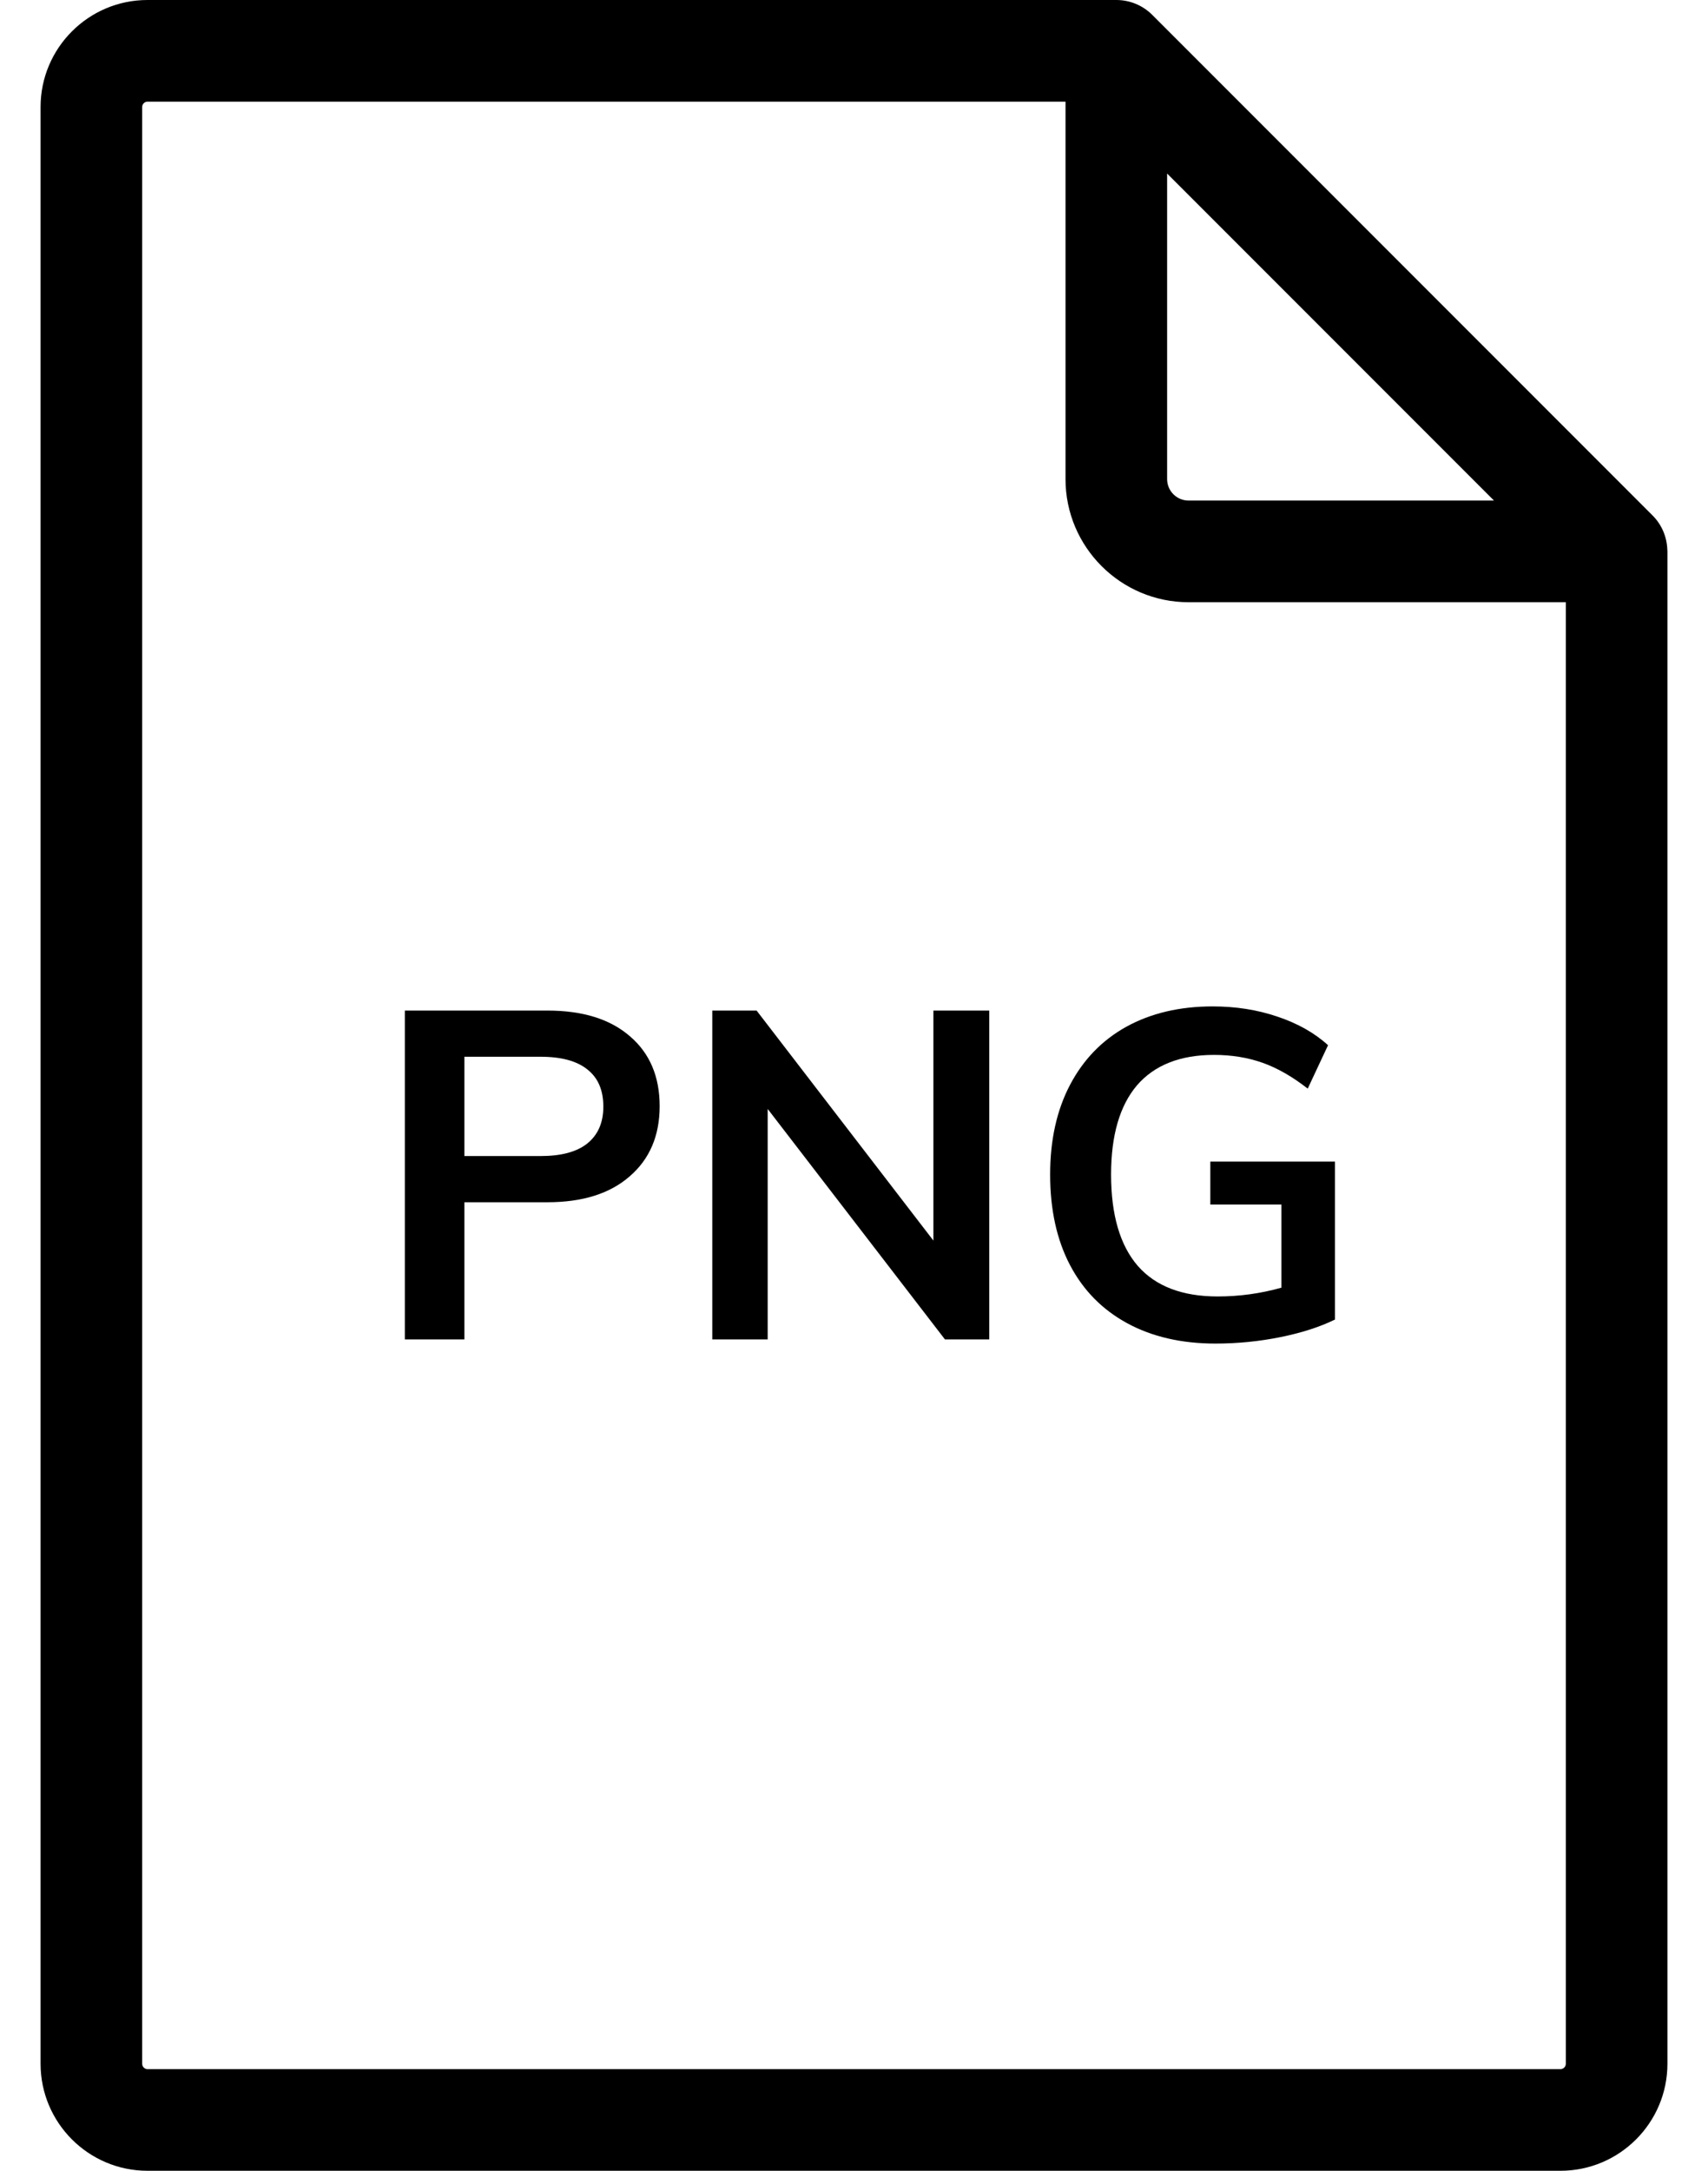
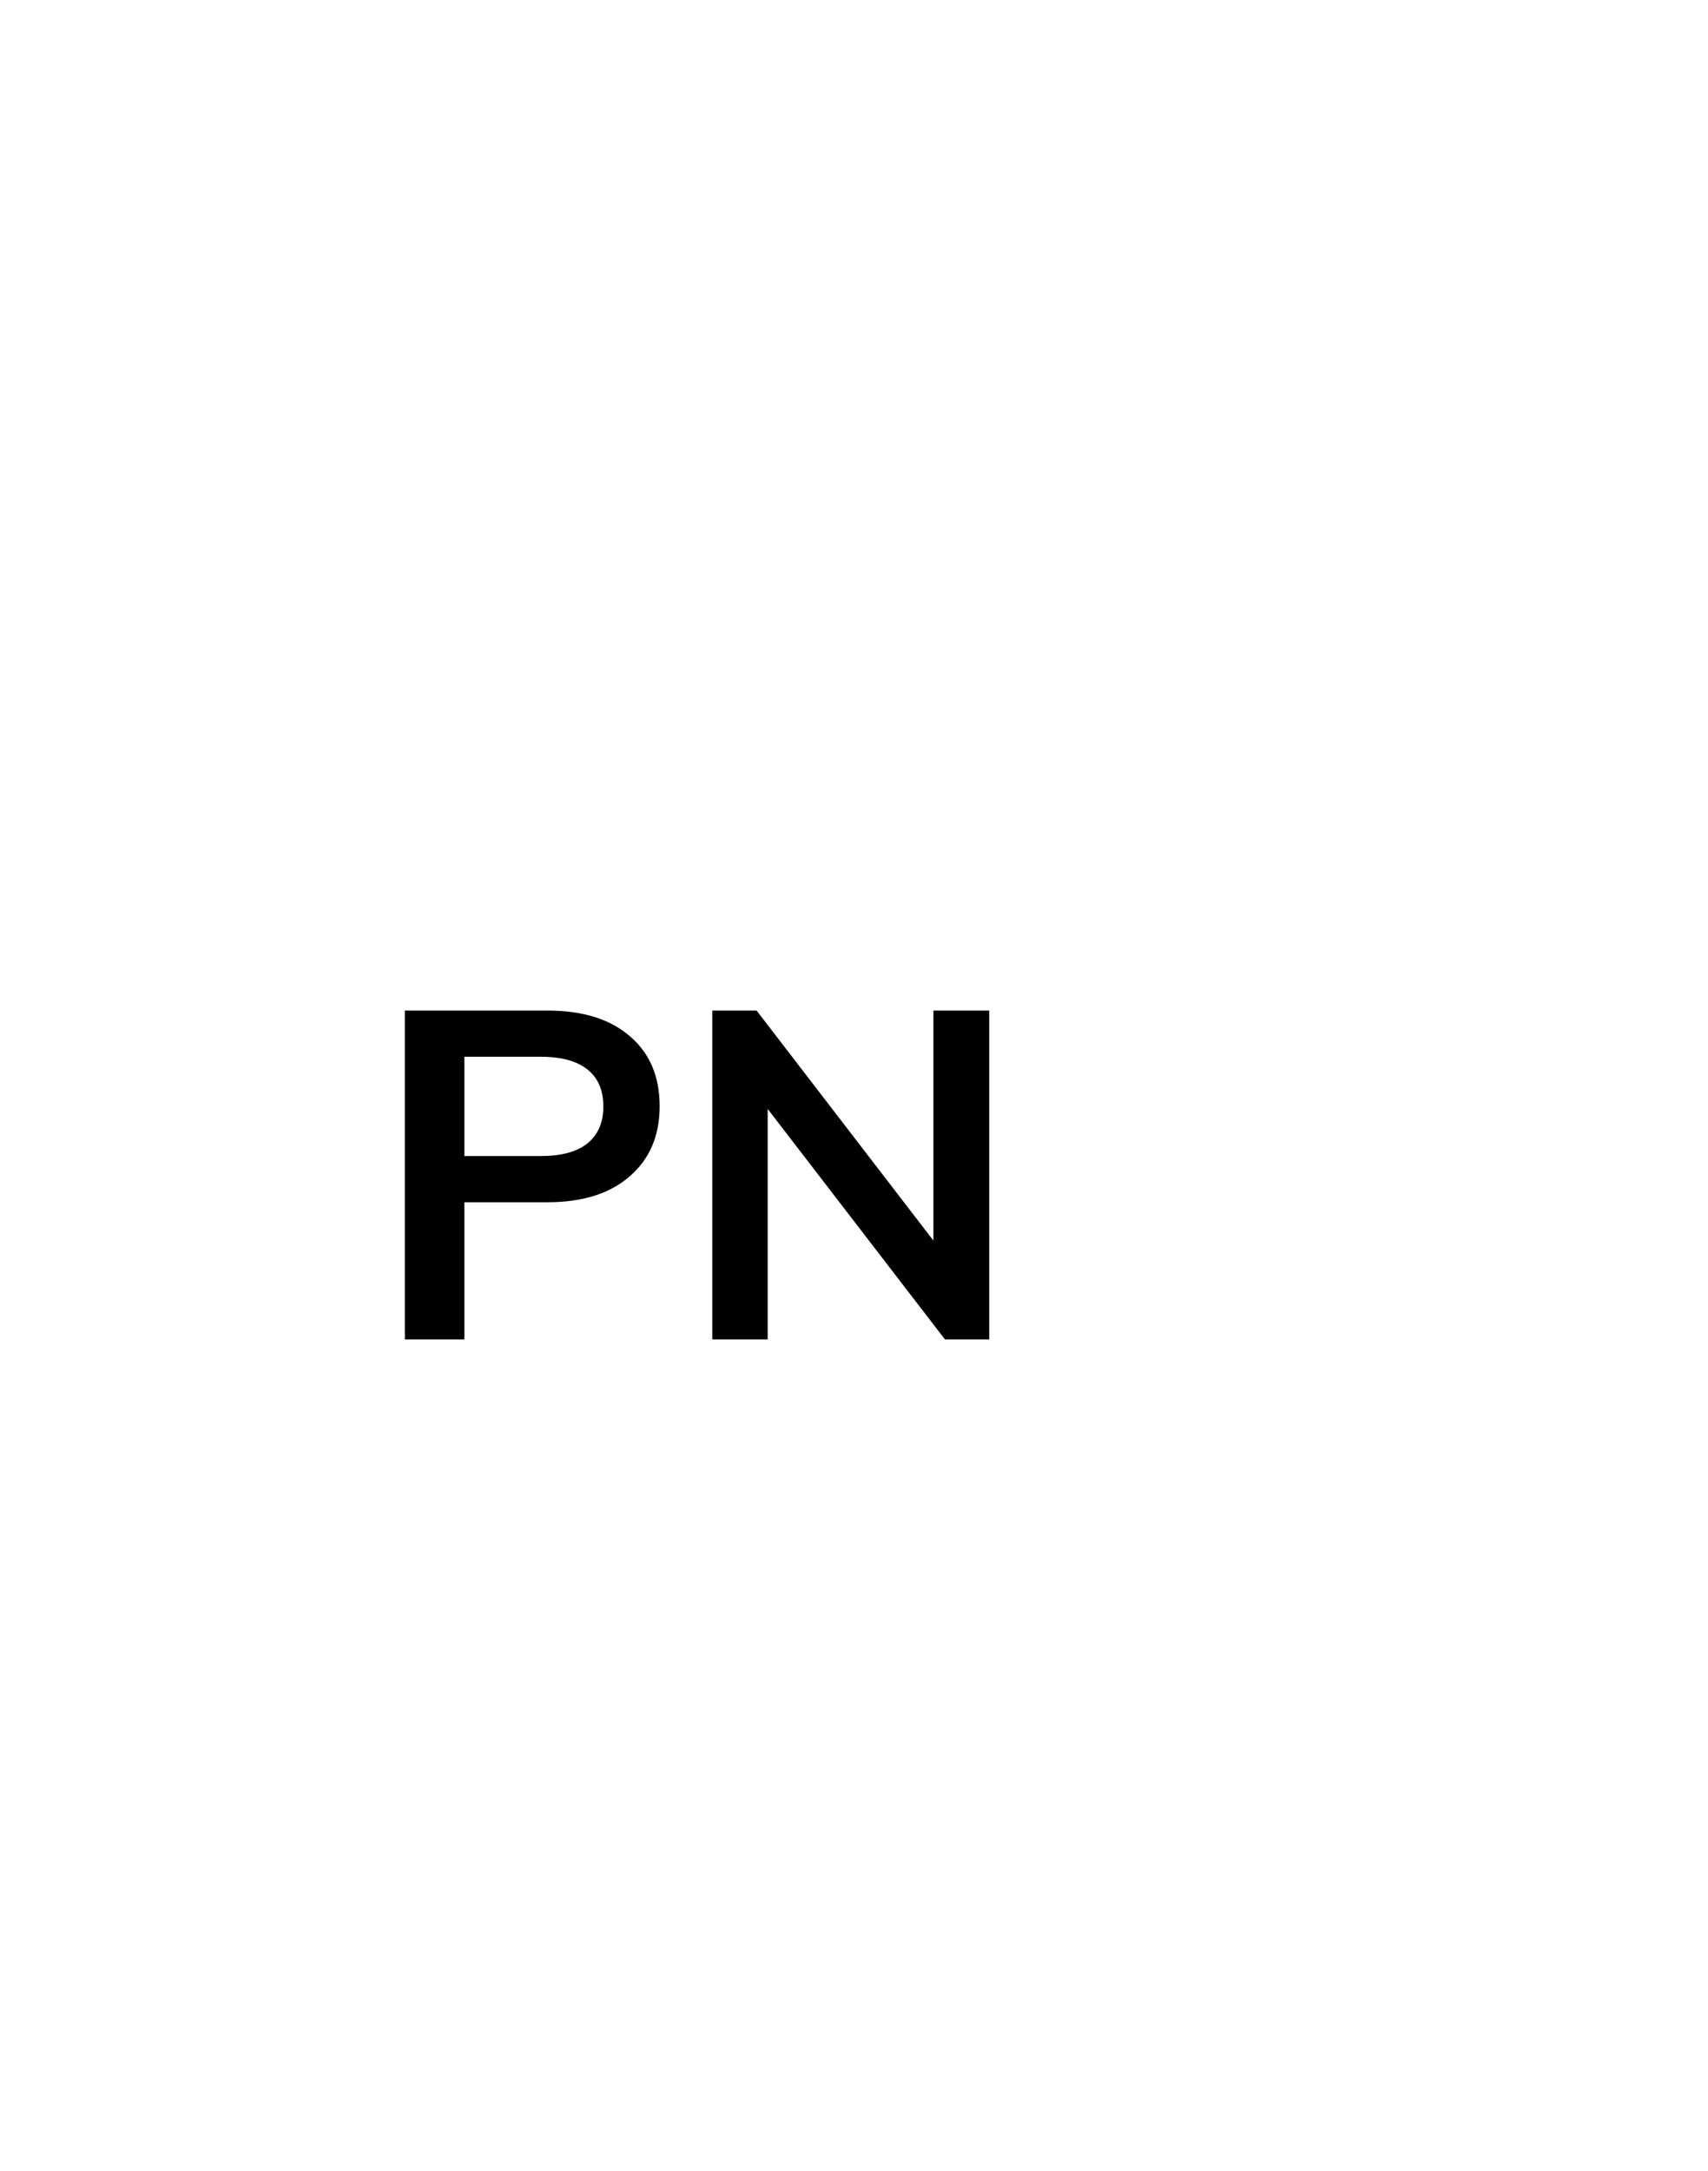
<svg xmlns="http://www.w3.org/2000/svg" width="37" height="47" viewBox="0 0 37 47" fill="none">
-   <path d="M36.119 11.906C36.111 11.631 36.002 11.363 35.799 11.16L24.961 0.322C24.96 0.322 24.96 0.322 24.96 0.321C24.761 0.123 24.486 0 24.183 0H3.195C1.918 0 0.879 1.039 0.879 2.317V44.683C0.879 45.961 1.918 47 3.195 47H33.804C35.082 47 36.121 45.961 36.121 44.683V11.938C36.121 11.928 36.12 11.917 36.119 11.906ZM25.283 3.757L32.364 10.838H25.748C25.492 10.838 25.283 10.63 25.283 10.374V3.757V3.757ZM33.92 44.683C33.92 44.747 33.868 44.799 33.804 44.799H3.195C3.132 44.799 3.08 44.747 3.08 44.683V2.317C3.08 2.253 3.132 2.201 3.195 2.201H23.082V10.374C23.082 11.843 24.278 13.039 25.748 13.039H33.92V44.683H33.92Z" fill="black" />
  <path d="M8.77 21.88H11.86C12.627 21.88 13.223 22.067 13.65 22.44C14.077 22.807 14.29 23.31 14.29 23.95C14.29 24.59 14.073 25.097 13.64 25.47C13.213 25.843 12.62 26.03 11.86 26.03H10.06V29H8.77V21.88ZM11.71 25.03C12.157 25.03 12.493 24.94 12.72 24.76C12.953 24.573 13.07 24.307 13.07 23.96C13.07 23.607 12.957 23.34 12.73 23.16C12.503 22.973 12.163 22.88 11.71 22.88H10.06V25.03H11.71Z" fill="black" />
  <path d="M20.22 21.88H21.43V29H20.47L16.63 24.01V29H15.43V21.88H16.39L20.22 26.86V21.88Z" fill="black" />
-   <path d="M28.919 25.15V28.57C28.592 28.73 28.199 28.857 27.739 28.95C27.279 29.043 26.809 29.09 26.329 29.09C25.596 29.09 24.959 28.943 24.419 28.65C23.879 28.357 23.466 27.937 23.179 27.39C22.892 26.843 22.749 26.19 22.749 25.43C22.749 24.683 22.892 24.037 23.179 23.49C23.466 22.943 23.872 22.523 24.399 22.23C24.932 21.937 25.556 21.79 26.269 21.79C26.769 21.79 27.236 21.863 27.669 22.01C28.109 22.157 28.476 22.363 28.769 22.63L28.329 23.57C27.996 23.31 27.669 23.123 27.349 23.01C27.029 22.897 26.679 22.84 26.299 22.84C25.566 22.84 25.009 23.06 24.629 23.5C24.256 23.94 24.069 24.583 24.069 25.43C24.069 26.303 24.262 26.963 24.649 27.41C25.036 27.85 25.612 28.07 26.379 28.07C26.846 28.07 27.306 28.007 27.759 27.88V26.08H26.219V25.15H28.919Z" fill="black" />
</svg>